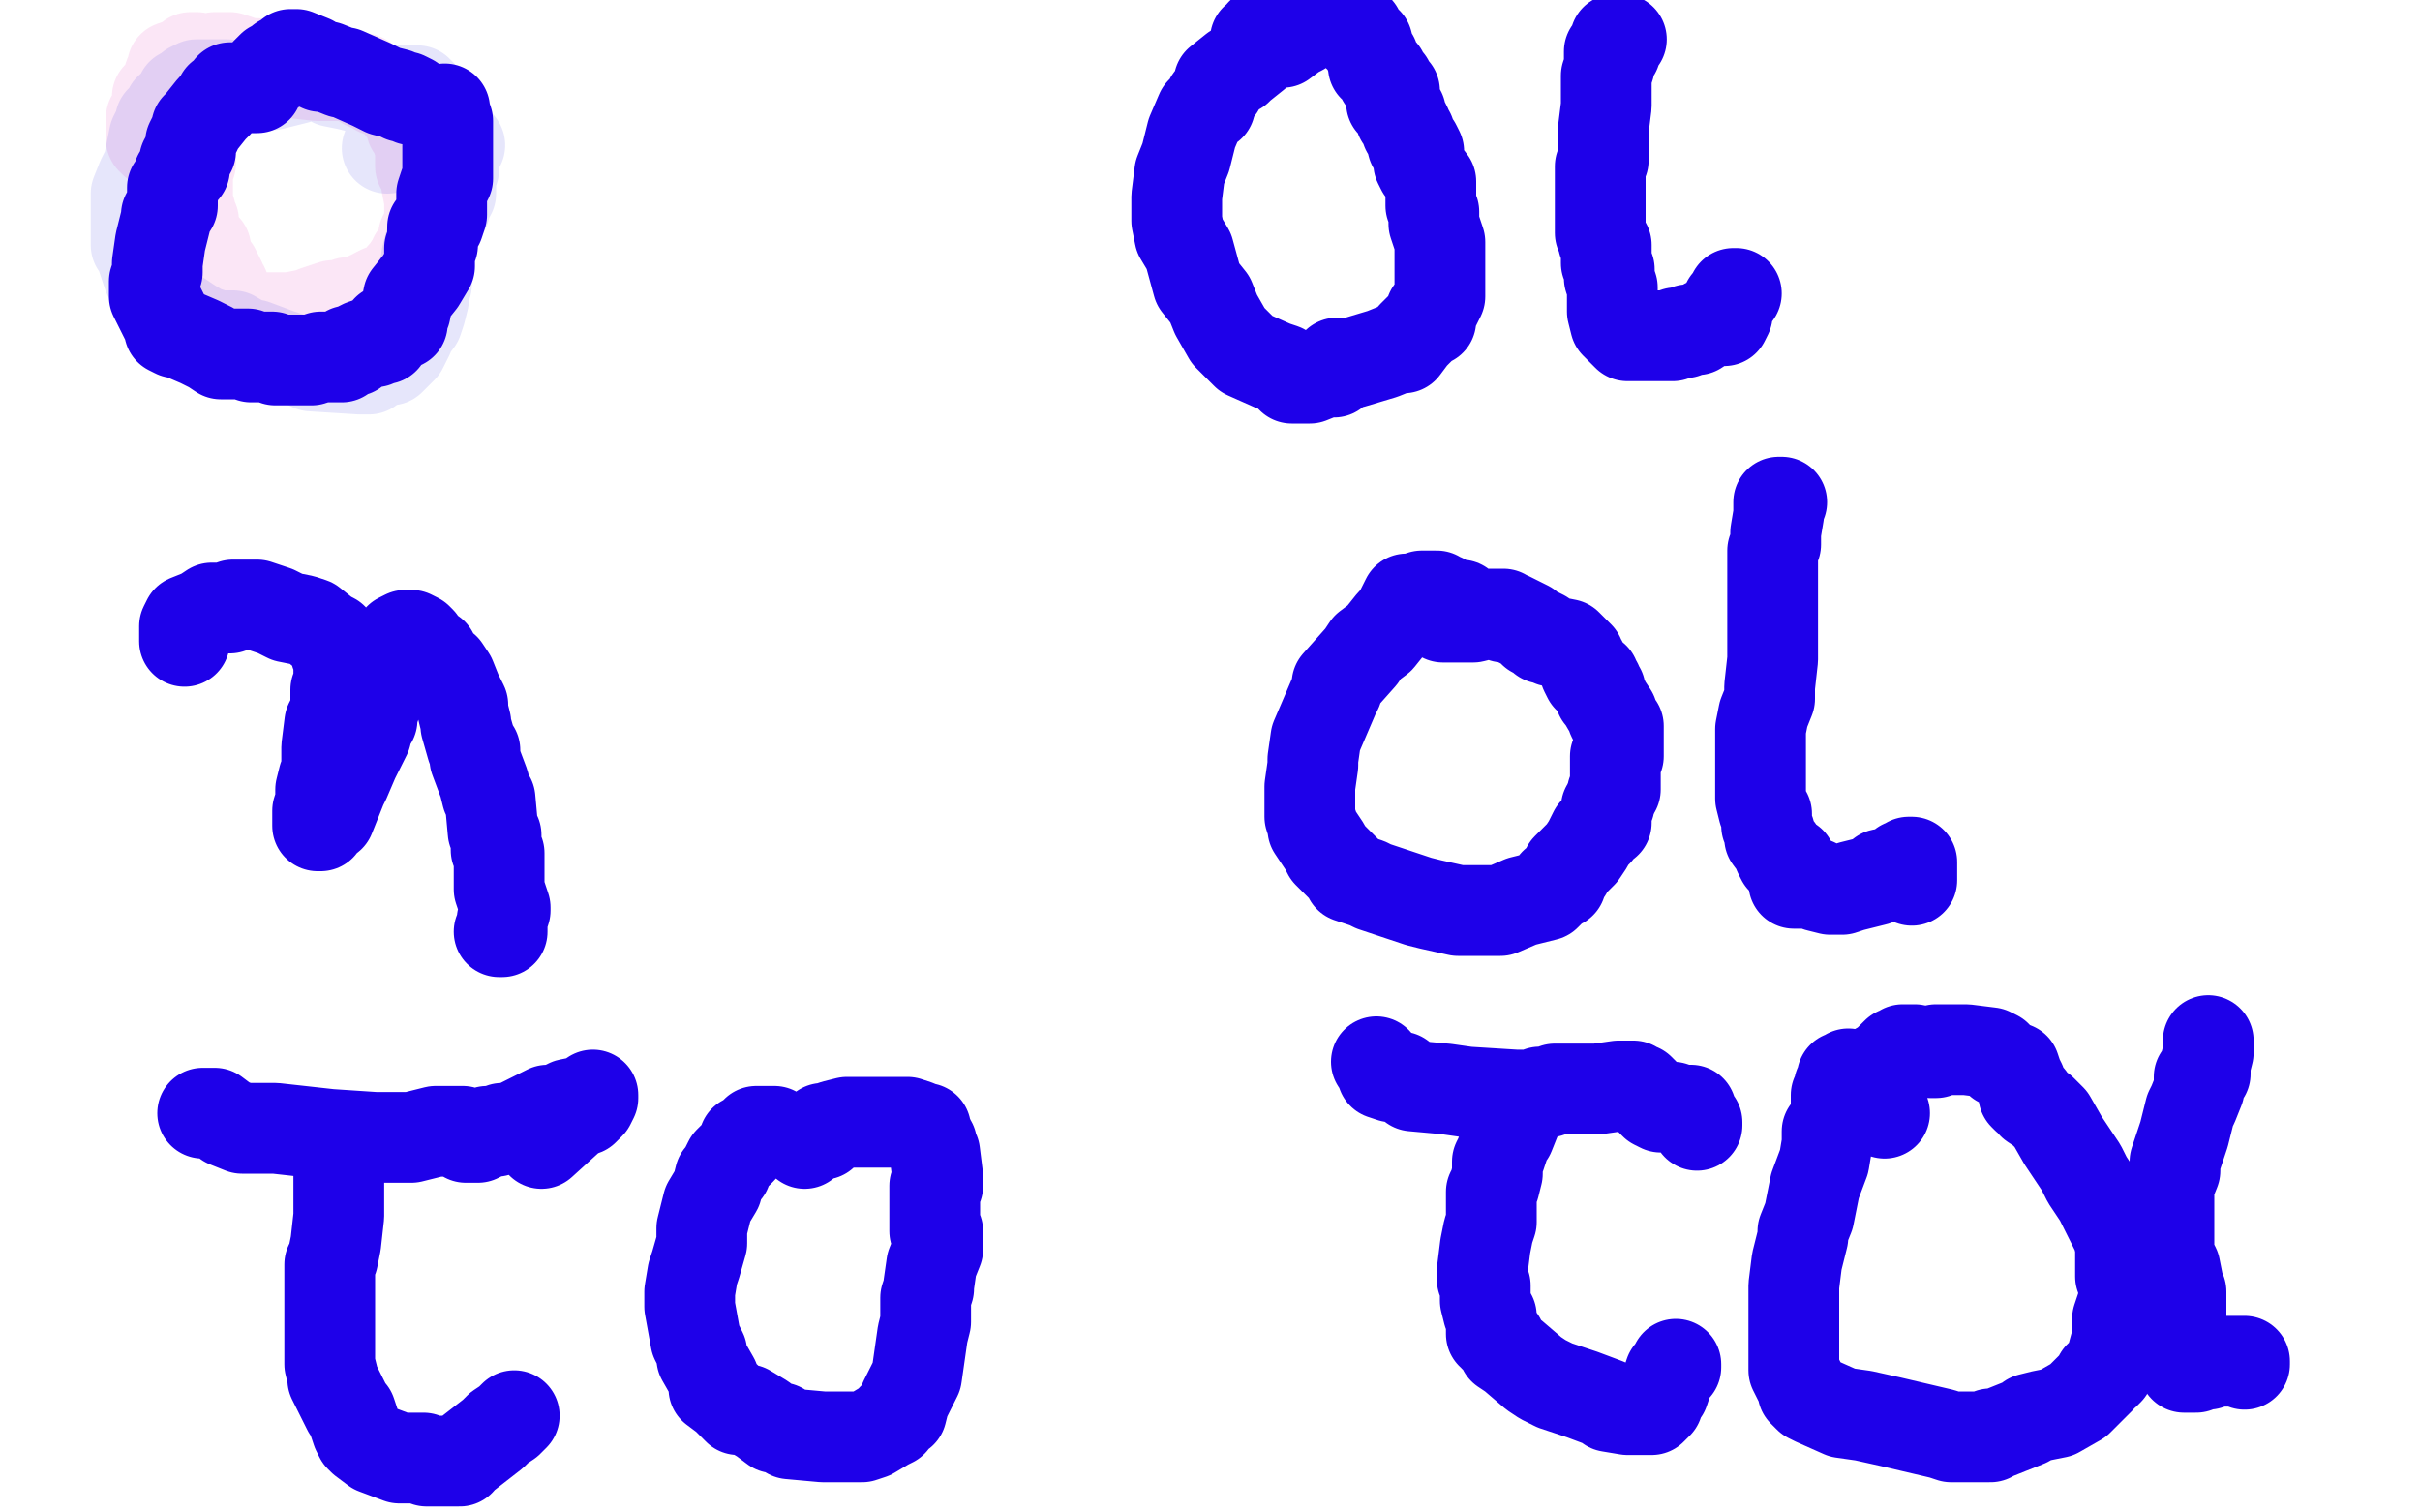
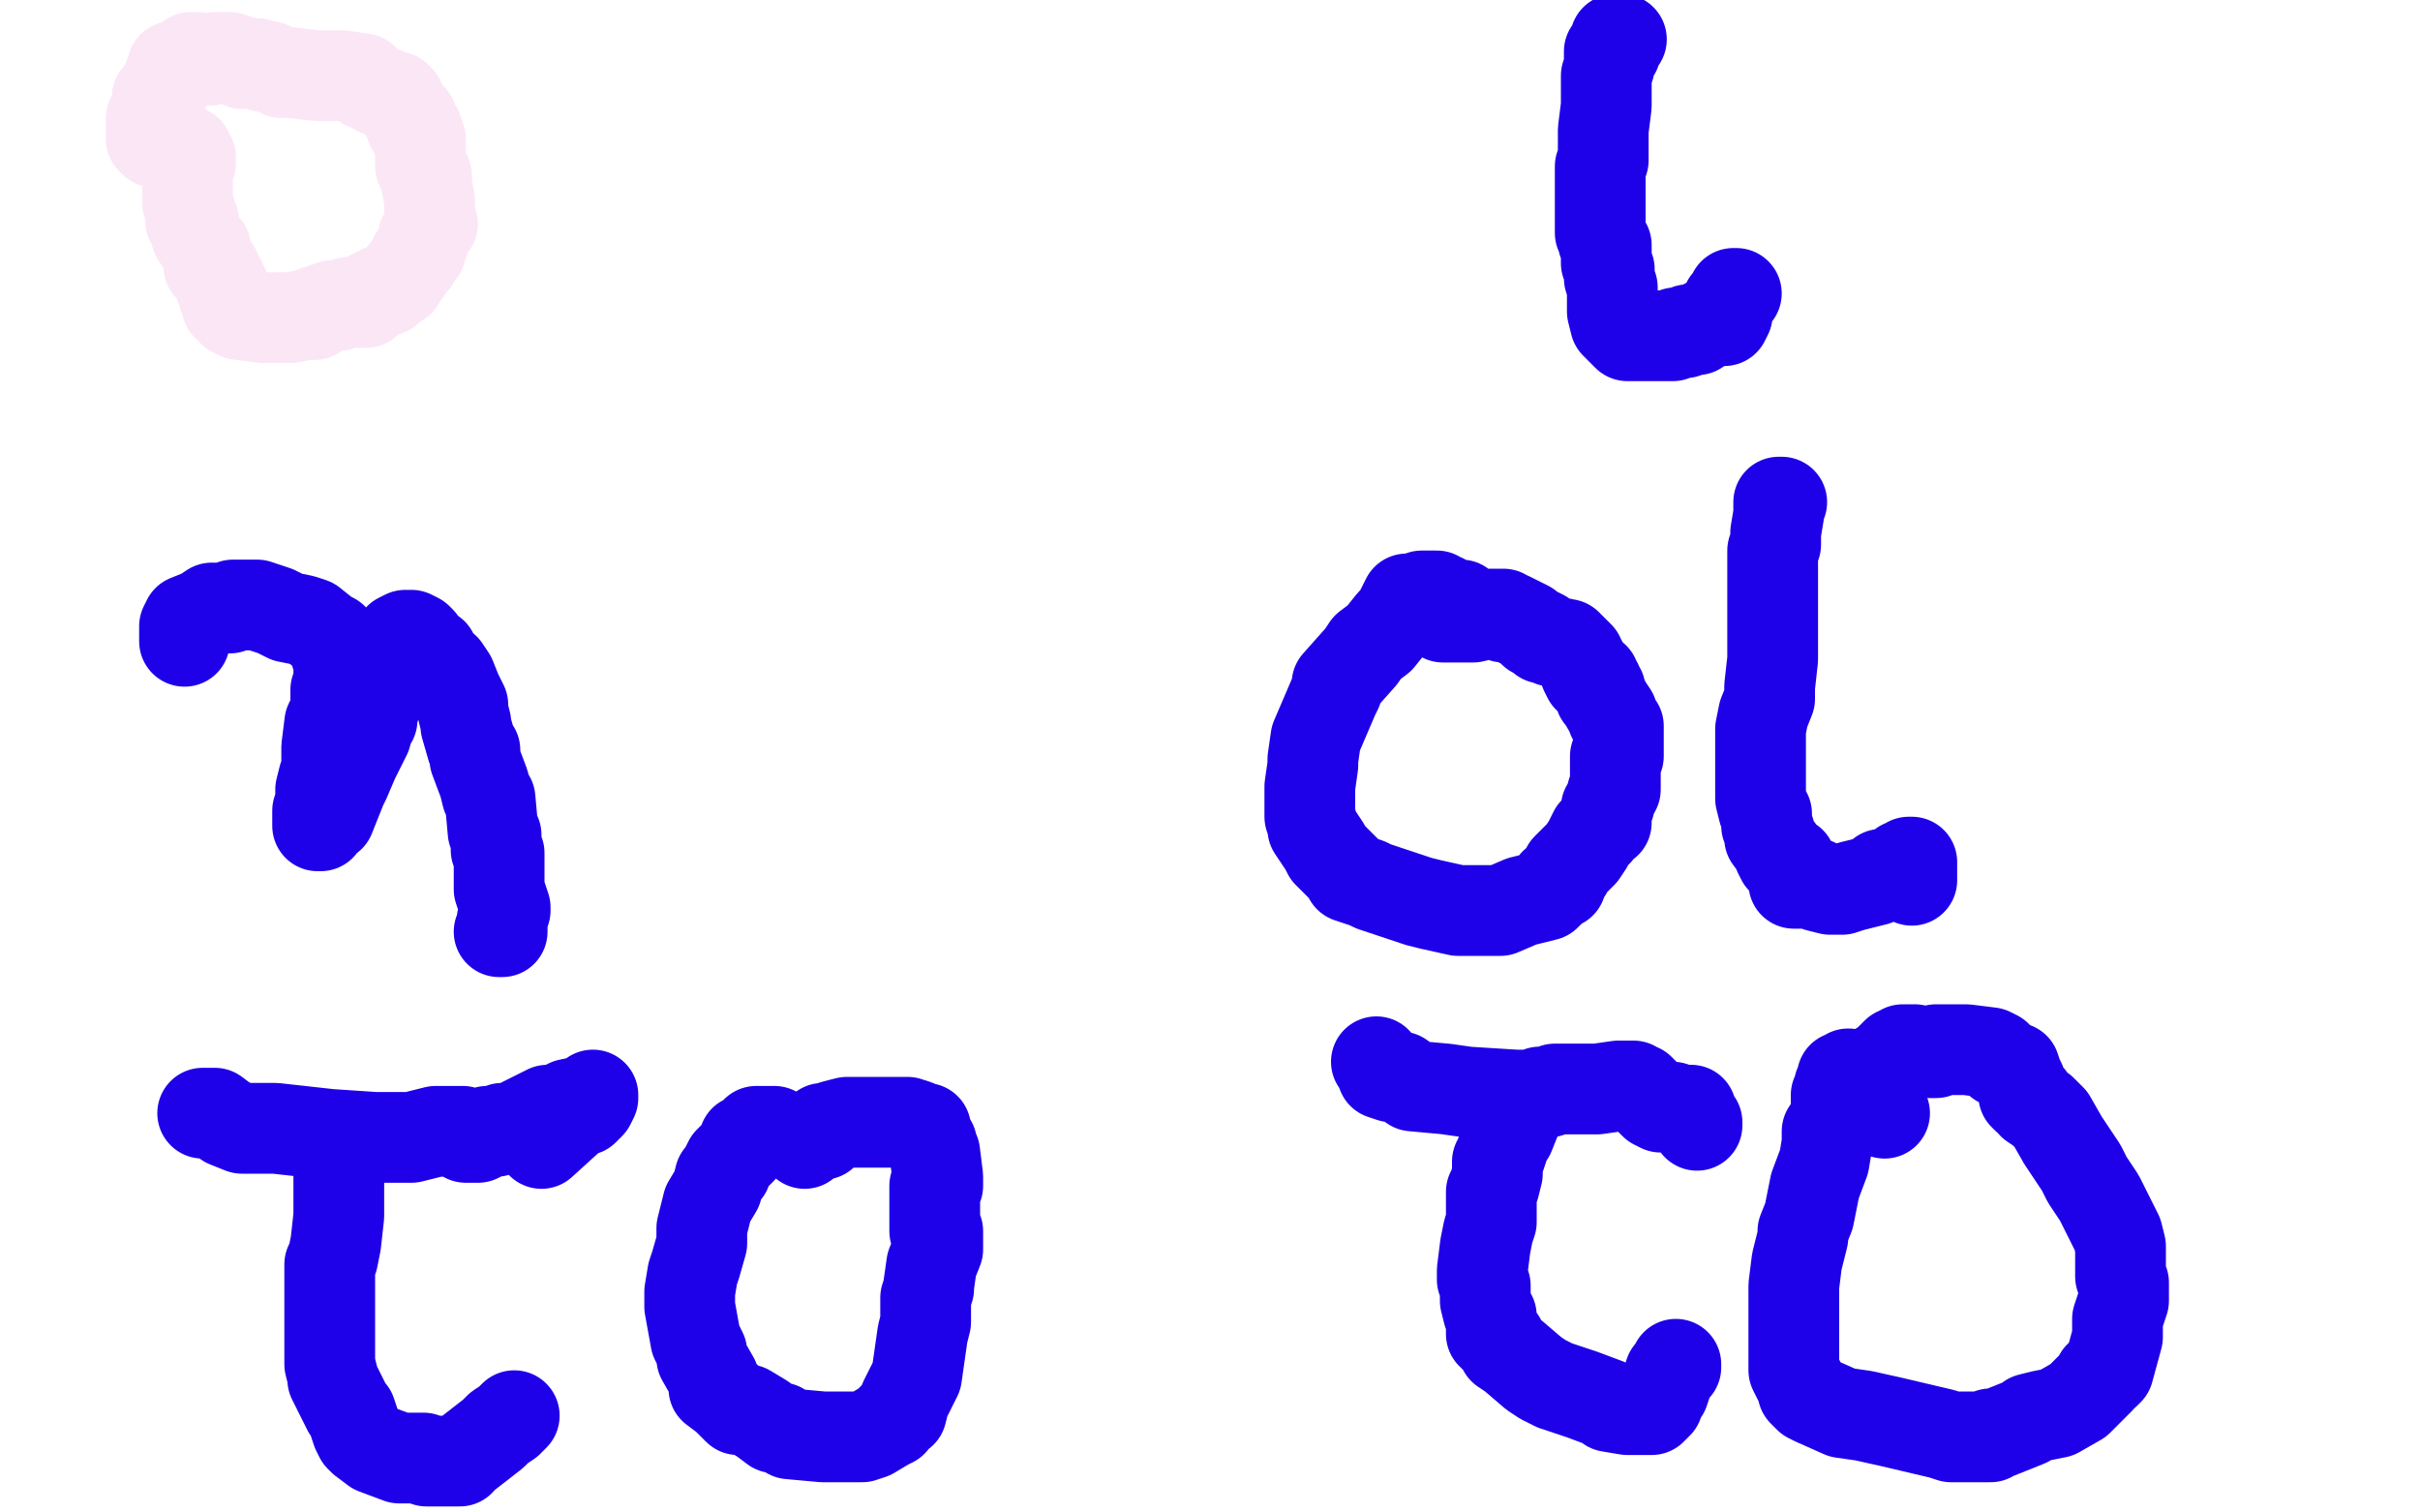
<svg xmlns="http://www.w3.org/2000/svg" width="800" height="500" version="1.1" style="stroke-antialiasing: false">
  <desc>This SVG has been created on https://colorillo.com/</desc>
  <rect x="0" y="0" width="800" height="500" style="fill: rgb(255,255,255); stroke-width:0" />
  <polyline points="62,51 62,55 62,55 62,61 62,61 62,62 62,62 62,63 62,63 62,65 62,65 62,67 62,67 63,70 63,70 63,73 63,73 64,73 64,75 65,78 67,81 68,82 69,87 69,88 71,89 72,91 73,93 73,94 73,95 74,95 74,96 74,97 74,98 75,100 75,101 76,101 77,103 79,104 87,105 96,105 101,104 104,104 104,103 110,101 112,101 115,100 117,100 118,100 119,100 120,100 121,100 122,98 123,98 124,97 126,96 127,96 128,96 130,94 132,93 133,91 134,90 136,87 137,86 137,85 139,83 139,82 140,80 140,79 140,78 141,77 141,76 143,74 142,72 142,69 142,67 142,66 141,61 141,58 139,55 139,48 139,47 139,46 138,46 138,45 138,44 138,43 137,42 136,42 136,41 136,40 136,39 133,36 132,34 132,33 131,32 130,32 129,32 128,31 125,30 122,28 121,28 120,26 113,25 109,25 105,25 96,24 94,24 93,24 89,22 87,22 85,21 80,21 79,20 76,19 71,19 69,20 65,19 64,19 63,19 62,21 60,21 57,22 57,24 56,25 55,28 53,32 52,32 52,33 52,35 52,37 51,38 50,39 50,41 50,43 50,45 50,46 51,47 56,48 58,49 60,49 62,50 62,51 62,52 63,52 63,53 63,54 61,55" style="fill: none; stroke: #d900a3; stroke-width: 30; stroke-linejoin: round; stroke-linecap: round; stroke-antialiasing: false; stroke-antialias: 0; opacity: 0.1" />
-   <polyline points="139,33 139,31 139,31 138,30 138,30 137,30 137,30 136,30 136,30 135,30 135,30 131,30 131,30 129,30 129,30 123,30 123,30 120,29 119,29 115,28 110,27 108,25 106,25 104,24 100,24 98,26 90,28 85,28 84,29 79,29 75,28 73,28 65,28 63,29 61,31 60,31 59,33 58,34 58,35 56,36 55,38 53,40 53,41 51,45 50,50 49,55 47,59 45,64 45,66 45,71 45,73 45,75 45,76 45,77 45,81 46,82 47,85 49,91 50,93 51,96 56,102 57,103 63,107 68,110 69,110 70,111 73,111 77,111 82,114 84,114 92,117 95,118 99,119 103,121 119,122 122,122 122,121 128,119 129,119 130,118 133,115 134,113 135,111 135,110 138,106 139,103 140,99 140,97 141,94 140,94 140,90 141,86 141,85 142,81 143,78 146,71 147,69 147,68 148,66 148,65 149,64 149,59 150,56 150,52 151,50 151,49 151,48 152,48 151,48 150,48 136,48 128,49" style="fill: none; stroke: #0600d9; stroke-width: 30; stroke-linejoin: round; stroke-linecap: round; stroke-antialiasing: false; stroke-antialias: 0; opacity: 0.1" />
-   <polyline points="136,33 134,32 134,32 133,32 133,32 131,31 131,31 127,30 127,30 125,29 125,29 123,28 123,28 114,24 114,24 113,24 113,24 108,22 108,22 106,22 103,20 98,18 97,18 96,18 95,19 93,20 92,22 90,22 88,24 86,27 85,29 79,29 76,29 76,30 73,32 72,34 70,36 66,41 65,42 65,43 63,47 63,50 61,53 61,54 61,55 61,56 59,58 58,61 57,62 57,65 57,68 55,71 55,72 54,76 53,80 52,87 52,88 52,90 51,93 51,94 51,96 51,97 51,98 52,100 54,104 56,108 56,109 58,110 59,110 66,113 70,115 73,117 74,117 77,117 82,117 83,118 84,118 85,118 90,118 91,119 96,119 100,119 102,119 103,119 106,118 108,118 111,118 113,118 115,116 116,116 117,116 118,115 120,114 123,113 124,113 125,112 127,112 128,109 131,108 133,107 133,105 134,103 135,98 139,93 142,88 142,85 142,83 142,82 143,81 143,80 143,79 143,75 145,74 146,71 146,66 146,64 147,61 148,59 148,58 148,56 148,54 148,52 148,51 148,46 148,43 148,40 147,37 147,36" style="fill: none; stroke: #1e00e9; stroke-width: 30; stroke-linejoin: round; stroke-linecap: round; stroke-antialiasing: false; stroke-antialias: 0; opacity: 1.0" />
-   <polyline points="417,11 417,12 417,12 415,13 415,13 415,16 415,16 415,18 415,18 410,22 410,22 409,23 409,23 408,23 408,23 403,27 403,27 403,29 403,29 400,33 400,33 400,35 398,36 397,37 394,44 393,48 392,52 390,57 389,65 389,68 389,71 389,73 390,78 393,83 396,94 400,99 402,104 406,111 407,112 412,117 421,121 424,122 425,123 427,125 433,125 438,123 439,123 441,123 442,120 446,120 447,120 457,117 462,115 464,115 467,111 472,106 473,106 473,103 474,102 476,98 476,93 476,90 476,86 476,84 476,82 476,80 475,77 474,74 474,73 474,72 474,70 473,68 473,64 473,62 473,60 470,56 469,54 469,53 469,52 469,50 468,48 467,48 466,44 465,43 465,42 464,40 463,39 463,37 462,36 460,34 461,31 461,30 460,30 459,28 459,27 458,26 457,26 457,24 454,22 454,19 453,18 452,14 449,12 449,10 447,9 443,8 441,7 437,6 436,6 435,6 435,7 433,7 432,7 432,8 431,8 430,10 428,11 424,14" style="fill: none; stroke: #1e00e9; stroke-width: 30; stroke-linejoin: round; stroke-linecap: round; stroke-antialiasing: false; stroke-antialias: 0; opacity: 1.0" />
  <polyline points="536,13 534,13 534,13 534,14 534,14 534,17 534,17 532,17 532,17 532,19 532,19 532,20 532,20 532,22 532,22 531,25 531,25 531,26 531,26 531,30 531,33 531,35 530,43 530,45 530,47 530,52 530,53 529,55 529,60 529,62 529,65 529,68 529,71 529,74 529,77 530,79 530,80 531,81 531,84 531,85 531,87 532,89 532,92 533,95 533,96 533,99 533,102 533,103 534,107 536,109 538,111 541,111 543,111 544,111 551,111 553,111 554,110 557,110 558,109 561,109 564,107 568,106 569,106 570,106 571,104 571,102 571,100 573,98 573,97 574,97 573,98" style="fill: none; stroke: #1e00e9; stroke-width: 30; stroke-linejoin: round; stroke-linecap: round; stroke-antialiasing: false; stroke-antialias: 0; opacity: 1.0" />
  <polyline points="61,210 61,212 61,212 61,210 61,210 61,207 61,207 62,205 62,205 67,203 67,203 70,201 70,201 76,201 76,201 77,200 77,200 82,200 85,200 91,202 95,204 100,205 103,206 108,210 110,211 110,212 111,214 111,215 111,216 112,217 112,218 112,221 112,224 112,227 111,228 111,232 111,234 110,237 109,239 108,247 108,252 108,253 108,255 107,257 106,261 106,262 106,263 106,265 105,268 105,270 105,271 105,273 106,273 107,271 109,270 111,265 113,260 114,258 117,251 118,249 121,243 122,239 123,238 123,236 126,228 126,227 128,225 130,223 130,222 130,221 130,218 131,215 131,213 132,213 132,211 134,210 135,210 136,210 138,211 139,212 141,216 143,216 143,217 144,220 147,221 149,224 151,229 153,233 153,235 154,239 154,240 156,247 157,248 157,251 160,259 161,263 162,264 163,275 164,276 164,280 164,281 165,282 165,283 165,285 165,286 165,287 165,289 165,294 167,300 167,301 166,304 166,306 166,307 166,308 165,308" style="fill: none; stroke: #1e00e9; stroke-width: 30; stroke-linejoin: round; stroke-linecap: round; stroke-antialiasing: false; stroke-antialias: 0; opacity: 1.0" />
  <polyline points="483,202 483,200 483,200 479,200 479,200 477,198 477,198 475,198 475,198 475,197 475,197 474,197 474,197 470,197 470,197 467,198 467,198 466,198 465,198 462,204 461,205 460,206 456,211 452,214 450,217 442,226 442,228 441,230 438,237 435,244 434,251 434,253 433,260 433,261 433,264 433,265 433,270 434,273 434,274 436,277 438,280 439,282 445,288 446,290 452,292 454,293 469,298 473,299 482,301 494,301 496,301 503,298 511,296 512,295 514,292 516,292 517,289 518,288 518,287 523,282 525,279 527,275 528,275 528,274 530,272 531,272 531,267 532,266 532,265 533,263 533,262 534,261 534,259 534,258 534,255 534,251 534,250 535,250 535,248 535,246 535,240 534,239 533,237 533,236 531,233 530,231 529,230 529,228 528,227 528,226 527,226 527,224 525,224 524,222 523,219 522,218 522,217 520,215 519,214 518,213 513,212 511,211 510,211 510,210 508,209 507,209 506,208 505,207 499,204 498,204 497,204 497,203 496,203 494,203 492,203 491,203 487,204 483,204 481,204 480,204 477,204" style="fill: none; stroke: #1e00e9; stroke-width: 30; stroke-linejoin: round; stroke-linecap: round; stroke-antialiasing: false; stroke-antialias: 0; opacity: 1.0" />
  <polyline points="589,166 588,166 588,166 588,169 588,169 588,170 588,170 587,176 587,176 587,180 587,180 586,182 586,182 586,186 586,186 586,193 586,193 586,196 586,196 586,201 586,203 586,212 586,216 586,218 585,227 585,228 585,231 583,236 582,241 582,242 582,245 582,250 582,251 582,256 582,263 582,264 583,268 584,269 584,273 585,275 585,277 588,281 588,282 589,284 592,285 593,292 600,292 601,293 605,294 608,294 609,294 612,293 620,291 622,289 627,288 628,287 629,286 631,286 631,285 632,285 632,286 632,288 632,289 632,291" style="fill: none; stroke: #1e00e9; stroke-width: 30; stroke-linejoin: round; stroke-linecap: round; stroke-antialiasing: false; stroke-antialias: 0; opacity: 1.0" />
  <polyline points="67,368 68,368 68,368 69,368 69,368 70,368 71,368 75,371 80,373 81,373 88,373 91,373 109,375 124,376 131,376 136,376 144,374 145,374 149,374 151,374 153,374 153,375 154,376 155,376 156,376 158,376 160,375 161,374 164,374 166,373 168,373 171,372 181,367 183,367 186,366 188,365 193,364 195,364 195,363 196,363 196,362 196,363 195,365 193,367 190,368 179,378" style="fill: none; stroke: #1e00e9; stroke-width: 30; stroke-linejoin: round; stroke-linecap: round; stroke-antialiasing: false; stroke-antialias: 0; opacity: 1.0" />
  <polyline points="112,384 112,385 112,385 112,387 112,387 112,390 112,390 112,392 112,392 112,396 112,396 112,402 112,402 111,411 111,411 110,416 110,416 109,418 109,421 109,430 109,437 109,442 109,451 110,455 110,456 113,462 115,466 116,467 118,473 119,475 120,476 124,479 132,482 134,482 139,482 140,482 141,483 142,483 143,483 146,483 150,483 152,483 152,482 154,481 163,474 165,472 168,470 170,468" style="fill: none; stroke: #1e00e9; stroke-width: 30; stroke-linejoin: round; stroke-linecap: round; stroke-antialiasing: false; stroke-antialias: 0; opacity: 1.0" />
  <polyline points="256,374 255,374 255,374 254,374 254,374 251,374 251,374 250,374 250,374 247,377 247,377 246,377 246,377 245,380 245,380 241,384 241,384 240,386 240,386 240,387 238,389 237,393 234,398 232,406 232,409 232,411 230,418 229,421 228,427 228,429 228,432 230,443 232,447 232,449 236,456 236,458 236,459 240,462 244,466 247,466 252,469 256,472 258,472 261,474 272,475 274,475 278,475 280,475 285,475 288,474 293,471 295,470 295,469 297,467 298,467 299,463 301,459 303,455 304,448 305,441 306,437 306,434 306,433 306,431 306,429 307,426 307,425 308,418 310,413 310,409 310,407 309,407 309,406 309,405 309,404 309,402 309,400 309,395 309,392 310,392 310,389 309,381 308,379 308,378 307,377 307,376 306,376 306,375 306,373 305,373 303,372 300,371 298,371 295,371 293,371 292,371 291,371 290,371 288,371 287,371 285,371 283,371 281,371 280,371 276,372 273,373 272,373 272,375 271,375 269,376 268,376 267,376 266,378" style="fill: none; stroke: #1e00e9; stroke-width: 30; stroke-linejoin: round; stroke-linecap: round; stroke-antialiasing: false; stroke-antialias: 0; opacity: 1.0" />
  <polyline points="455,351 457,354 457,354 457,355 457,355 460,356 460,356 463,356 463,356 467,359 467,359 478,360 478,360 485,361 485,361 501,362 501,362 503,362 503,362 508,362 508,362 509,361 510,361 511,361 512,361 514,360 517,360 518,360 522,360 525,360 526,360 528,360 535,359 536,359 537,359 539,359 540,359 541,360 542,360 547,365 549,366 553,366 556,367 559,367 559,368 560,370 561,371 561,372" style="fill: none; stroke: #1e00e9; stroke-width: 30; stroke-linejoin: round; stroke-linecap: round; stroke-antialiasing: false; stroke-antialias: 0; opacity: 1.0" />
  <polyline points="501,367 501,370 501,370 499,375 499,375 498,376 498,376 496,382 496,382 495,384 495,384 495,388 495,388 494,392 494,392 493,394 493,394 493,395 493,395 493,399 493,404 492,407 491,412 490,420 490,421 490,422 490,423 491,425 491,427 491,428 491,430 492,434 493,435 493,438 493,441 494,441 494,442 496,443 496,444 497,445 497,446 500,448 507,454 510,456 514,458 523,461 531,464 532,465 538,466 540,466 541,466 542,466 543,466 544,466 546,466 548,464 549,461 550,460 552,454 553,453 554,451 554,452 554,451" style="fill: none; stroke: #1e00e9; stroke-width: 30; stroke-linejoin: round; stroke-linecap: round; stroke-antialiasing: false; stroke-antialias: 0; opacity: 1.0" />
  <polyline points="611,355 610,356 610,356 609,356 609,356 609,357 609,357 609,358 609,358 608,359 608,359 608,360 608,361 607,362 607,366 606,372 605,373 604,374 604,378 603,384 600,392 598,402 596,407 596,409 594,417 593,425 593,430 593,432 593,433 593,443 593,451 593,453 596,459 596,460 598,462 600,463 609,467 616,468 625,470 642,474 645,475 650,475 655,475 656,475 658,475 658,474 660,474 670,470 671,469 675,468 680,467 687,463 688,462 689,461 694,456 694,455 696,454 697,453 700,442 700,436 701,433 702,430 702,424 701,422 701,421 701,415 701,412 700,408 694,396 690,390 688,386 682,377 678,370 675,367 672,365 671,363 670,363 669,362 669,361 668,358 667,356 666,353 661,351 660,349 658,348 650,347 645,347 644,347 643,347 642,347 641,347 640,347 640,348 639,348 638,348 633,347 631,347 629,347 628,348 627,348 625,350 624,351 623,352 622,353 621,353 621,354 617,356 617,358 617,360 623,368" style="fill: none; stroke: #1e00e9; stroke-width: 30; stroke-linejoin: round; stroke-linecap: round; stroke-antialiasing: false; stroke-antialias: 0; opacity: 1.0" />
-   <polyline points="730,344 730,345 730,345 730,348 730,348 729,352 729,352 729,355 729,355 727,356 727,356 727,360 727,360 725,365 725,365 724,367 724,367 722,375 719,384 719,387 717,392 717,396 717,398 717,399 717,403 717,410 717,415 719,419 720,424 720,425 720,427 721,427 721,430 721,434 721,436 721,439 721,442 720,448 721,450 722,451 722,452 723,452 724,452 726,452 728,451 730,451 733,450 737,450 741,450 742,450 742,451" style="fill: none; stroke: #1e00e9; stroke-width: 30; stroke-linejoin: round; stroke-linecap: round; stroke-antialiasing: false; stroke-antialias: 0; opacity: 1.0" />
</svg>